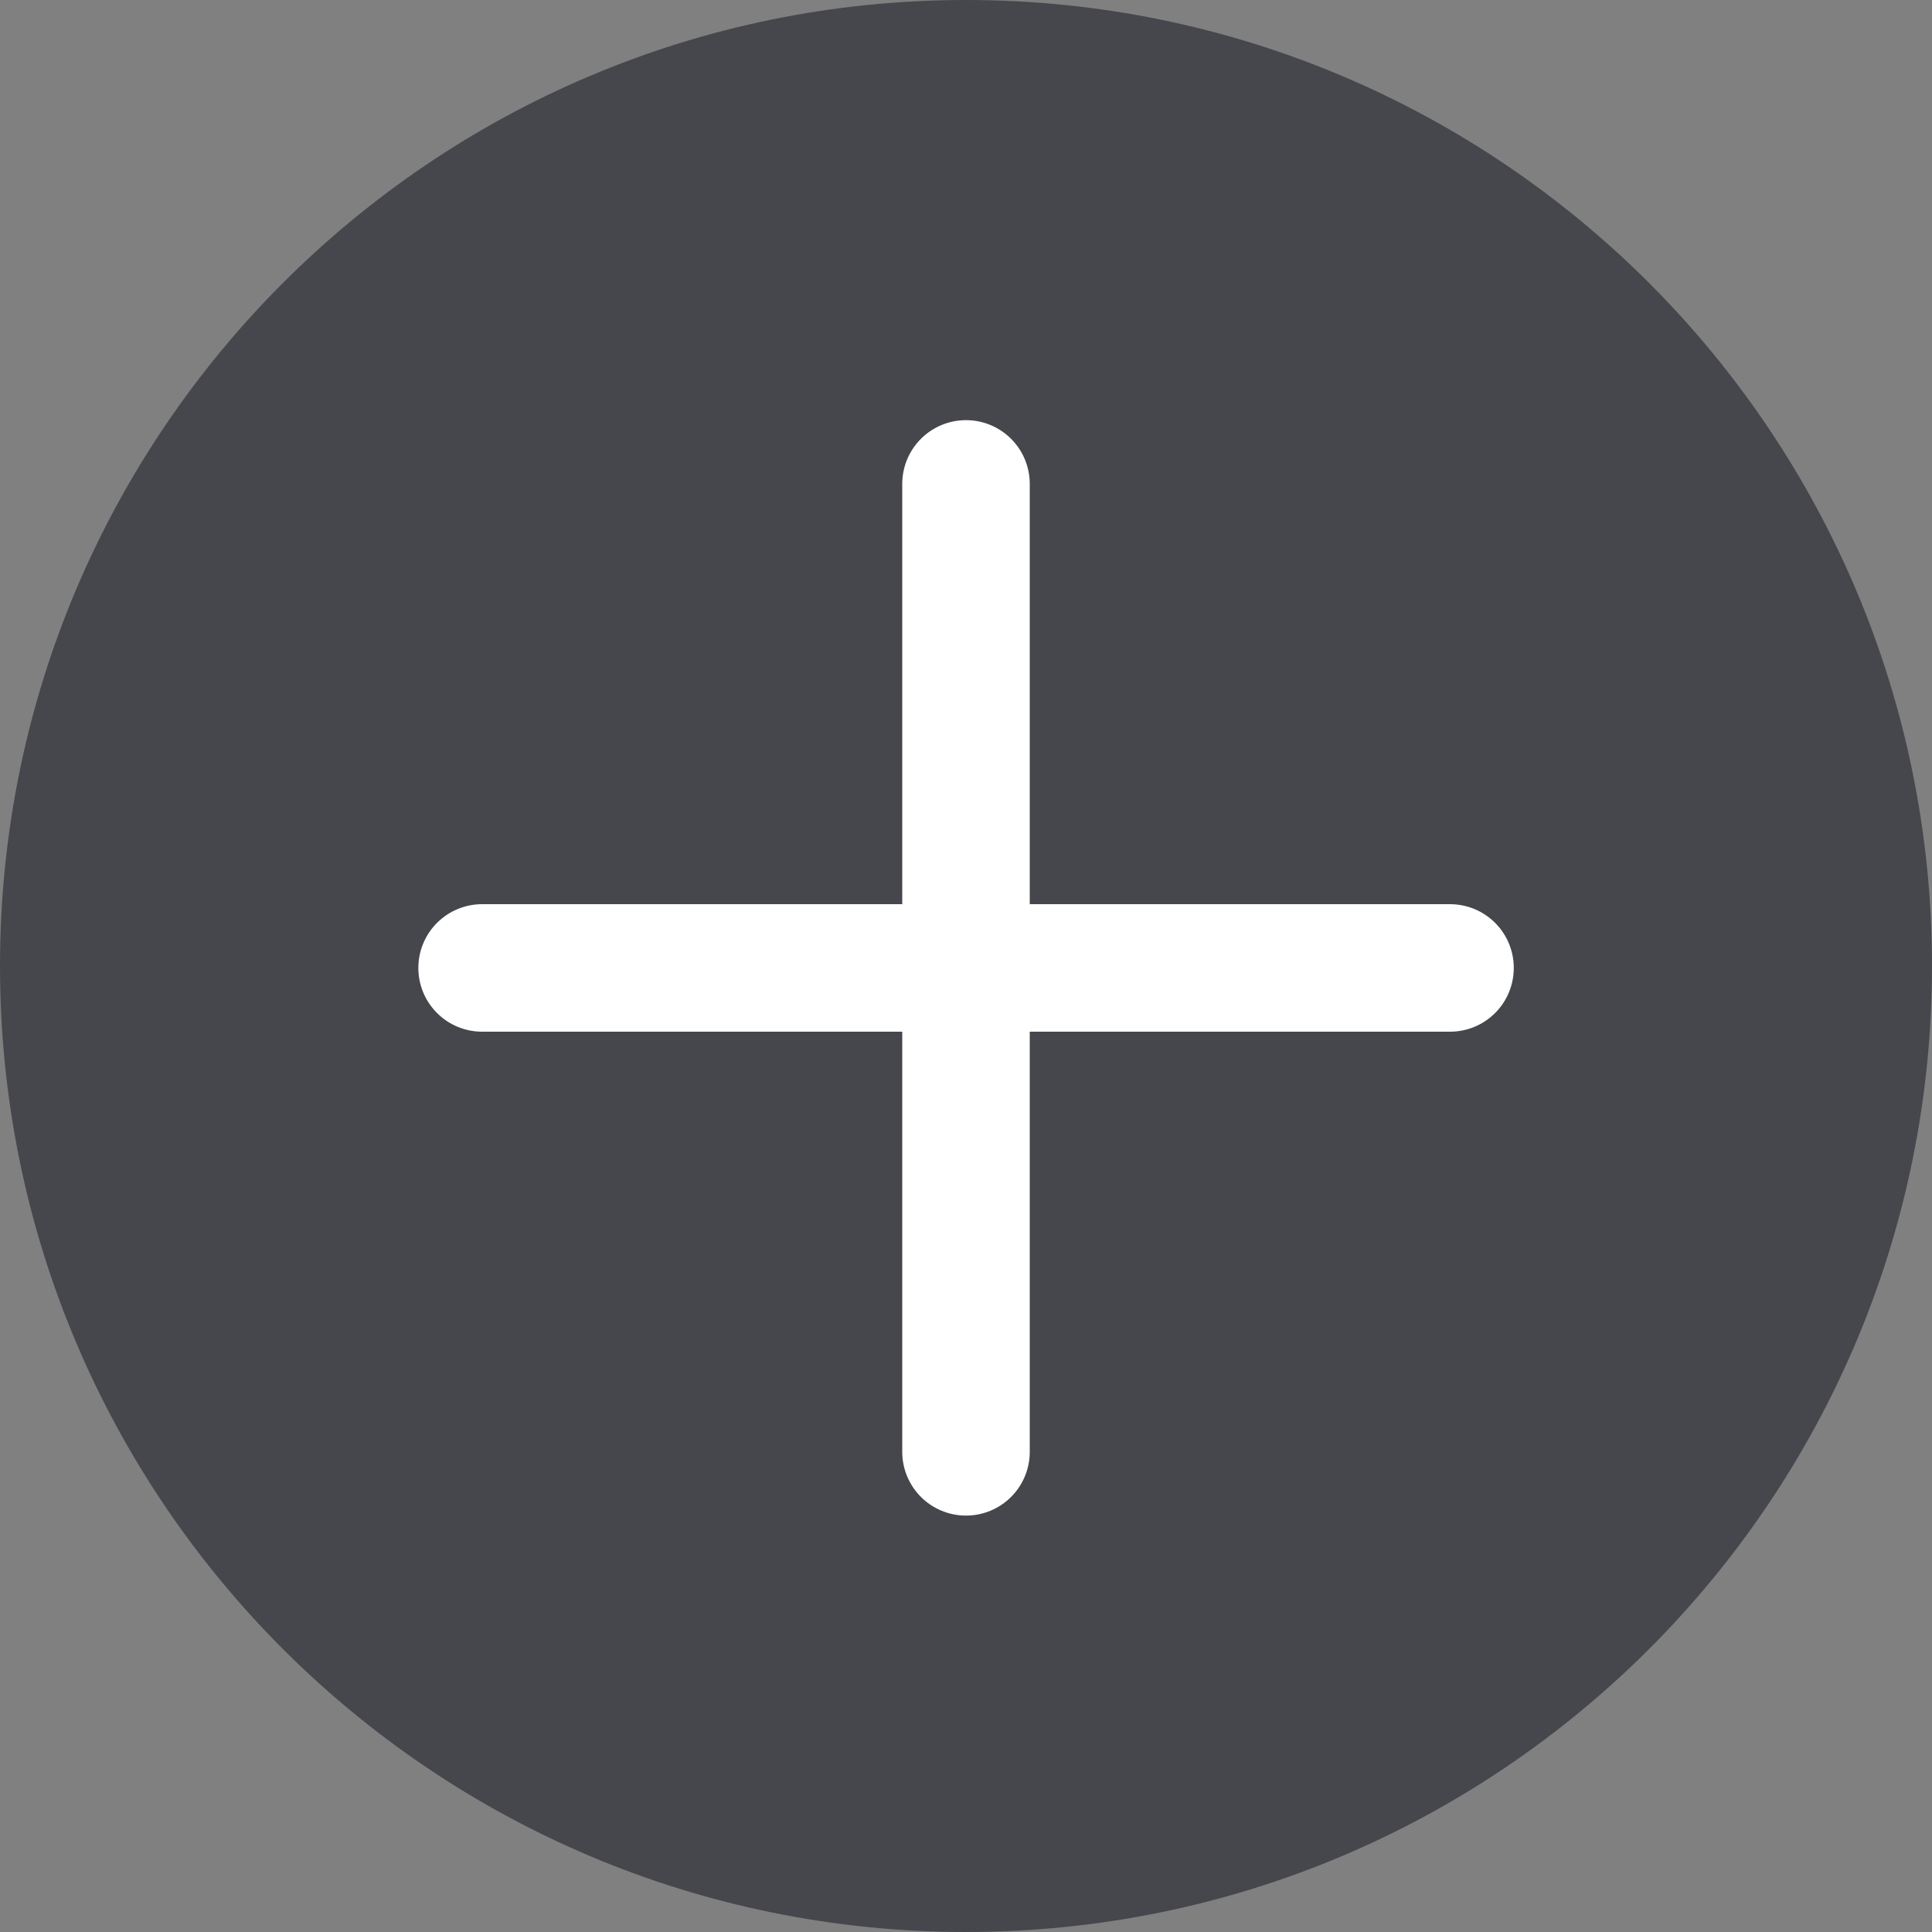
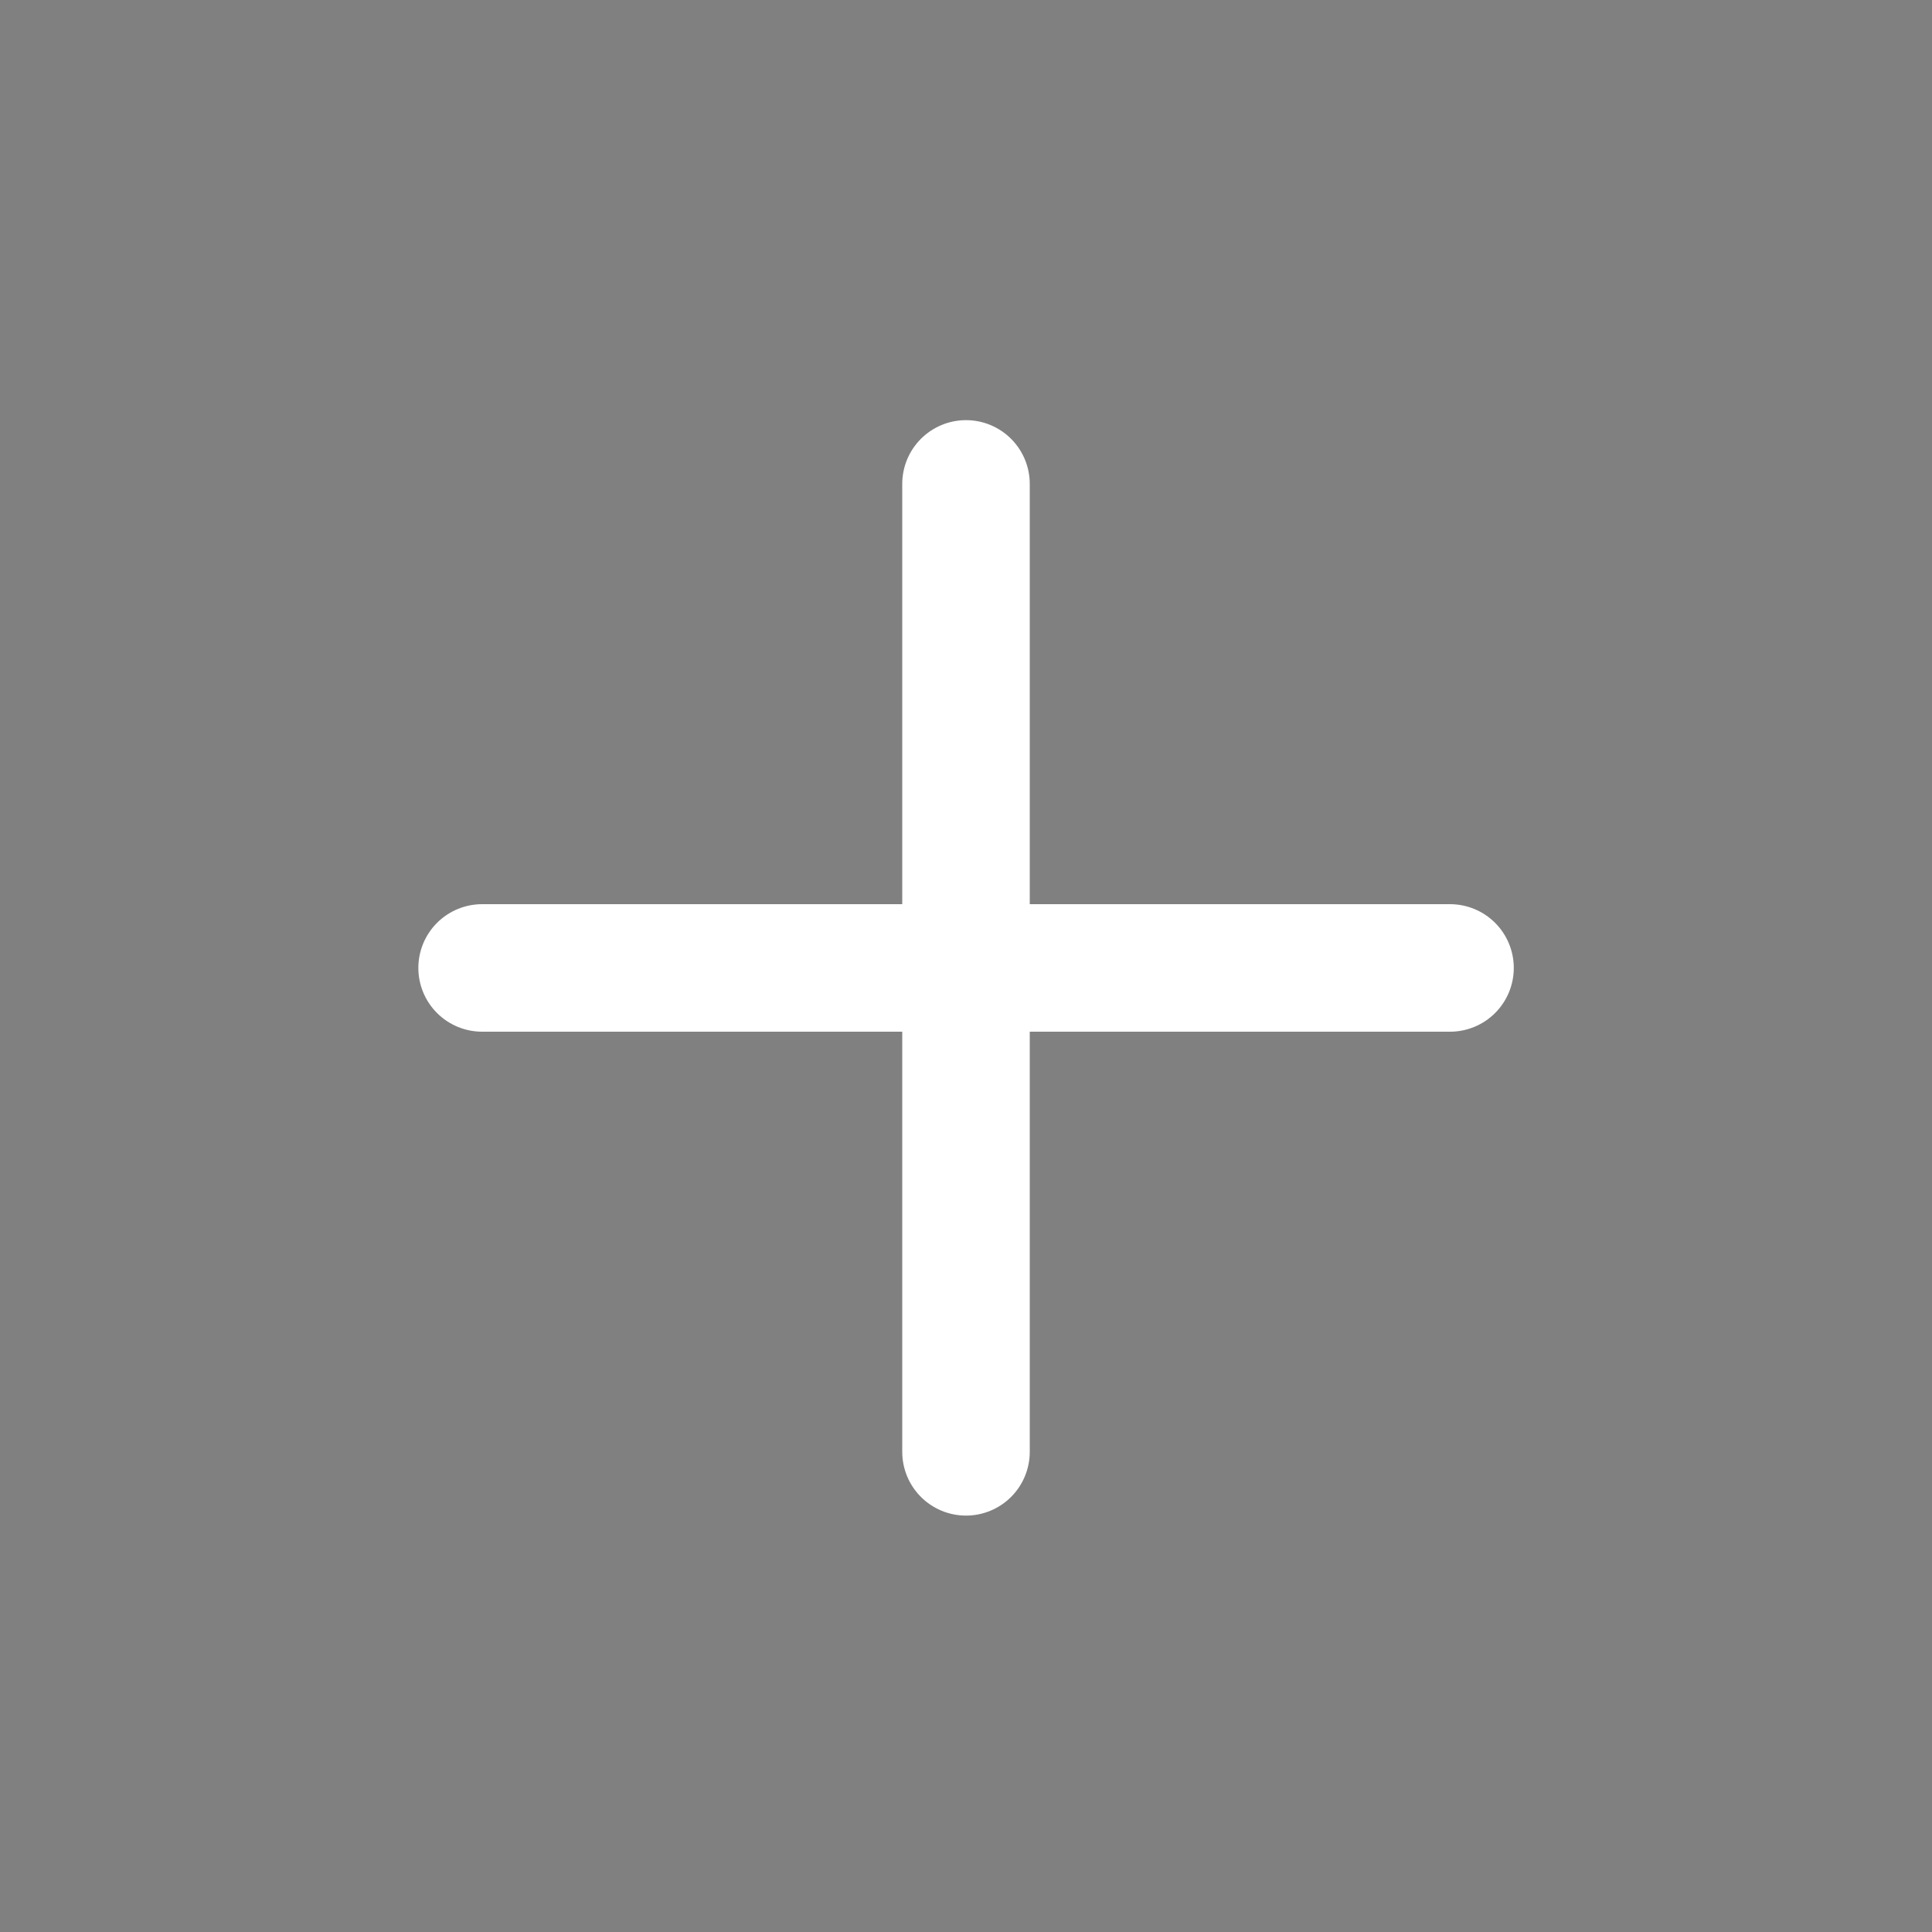
<svg xmlns="http://www.w3.org/2000/svg" width="15" height="15" viewBox="0 0 15 15" fill="none">
  <rect x="0" y="0" width="15" height="15" fill="#808080" stroke="none" />
-   <path d="M7.5 15C11.642 15 15 11.642 15 7.5C15 3.358 11.642 0 7.5 0C3.358 0 0 3.358 0 7.5C0 11.642 3.358 15 7.5 15Z" fill="#46474D" />
  <path d="M7.5 3.757V11.272" stroke="white" stroke-width="0.99" stroke-linecap="round" stroke-linejoin="round" />
  <path d="M11.258 7.515H3.743" stroke="white" stroke-width="0.99" stroke-linecap="round" stroke-linejoin="round" />
</svg>